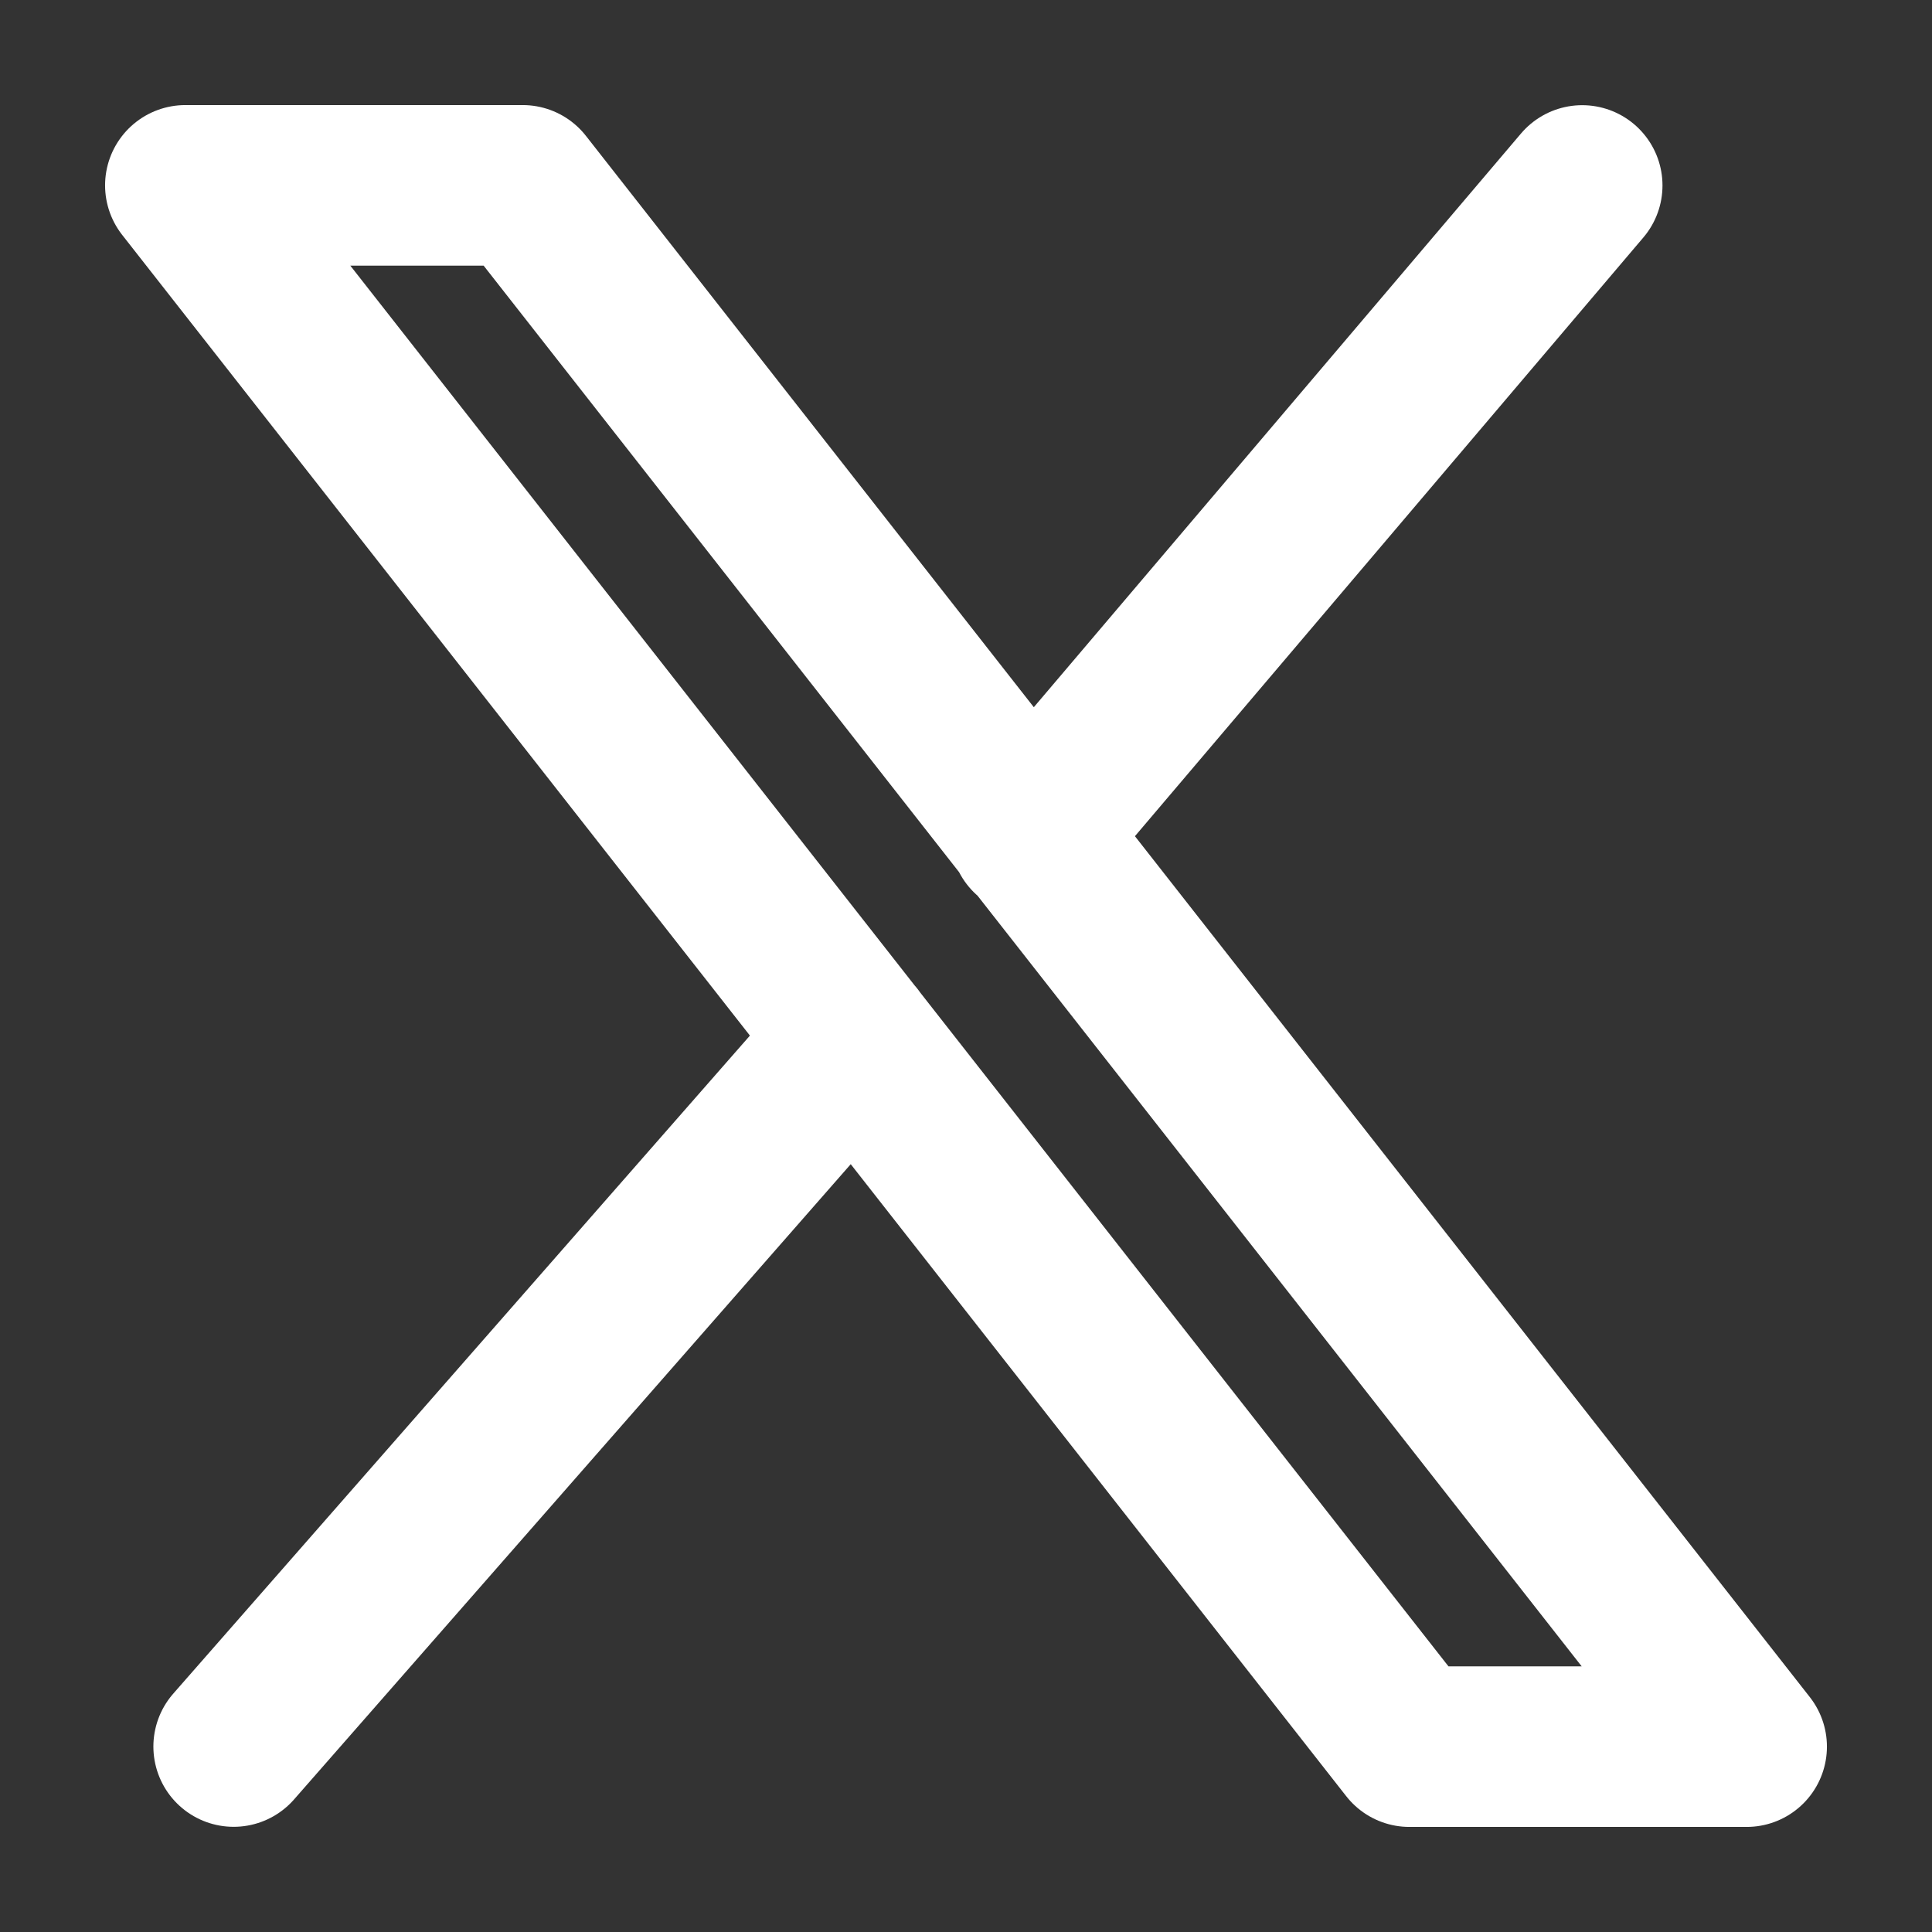
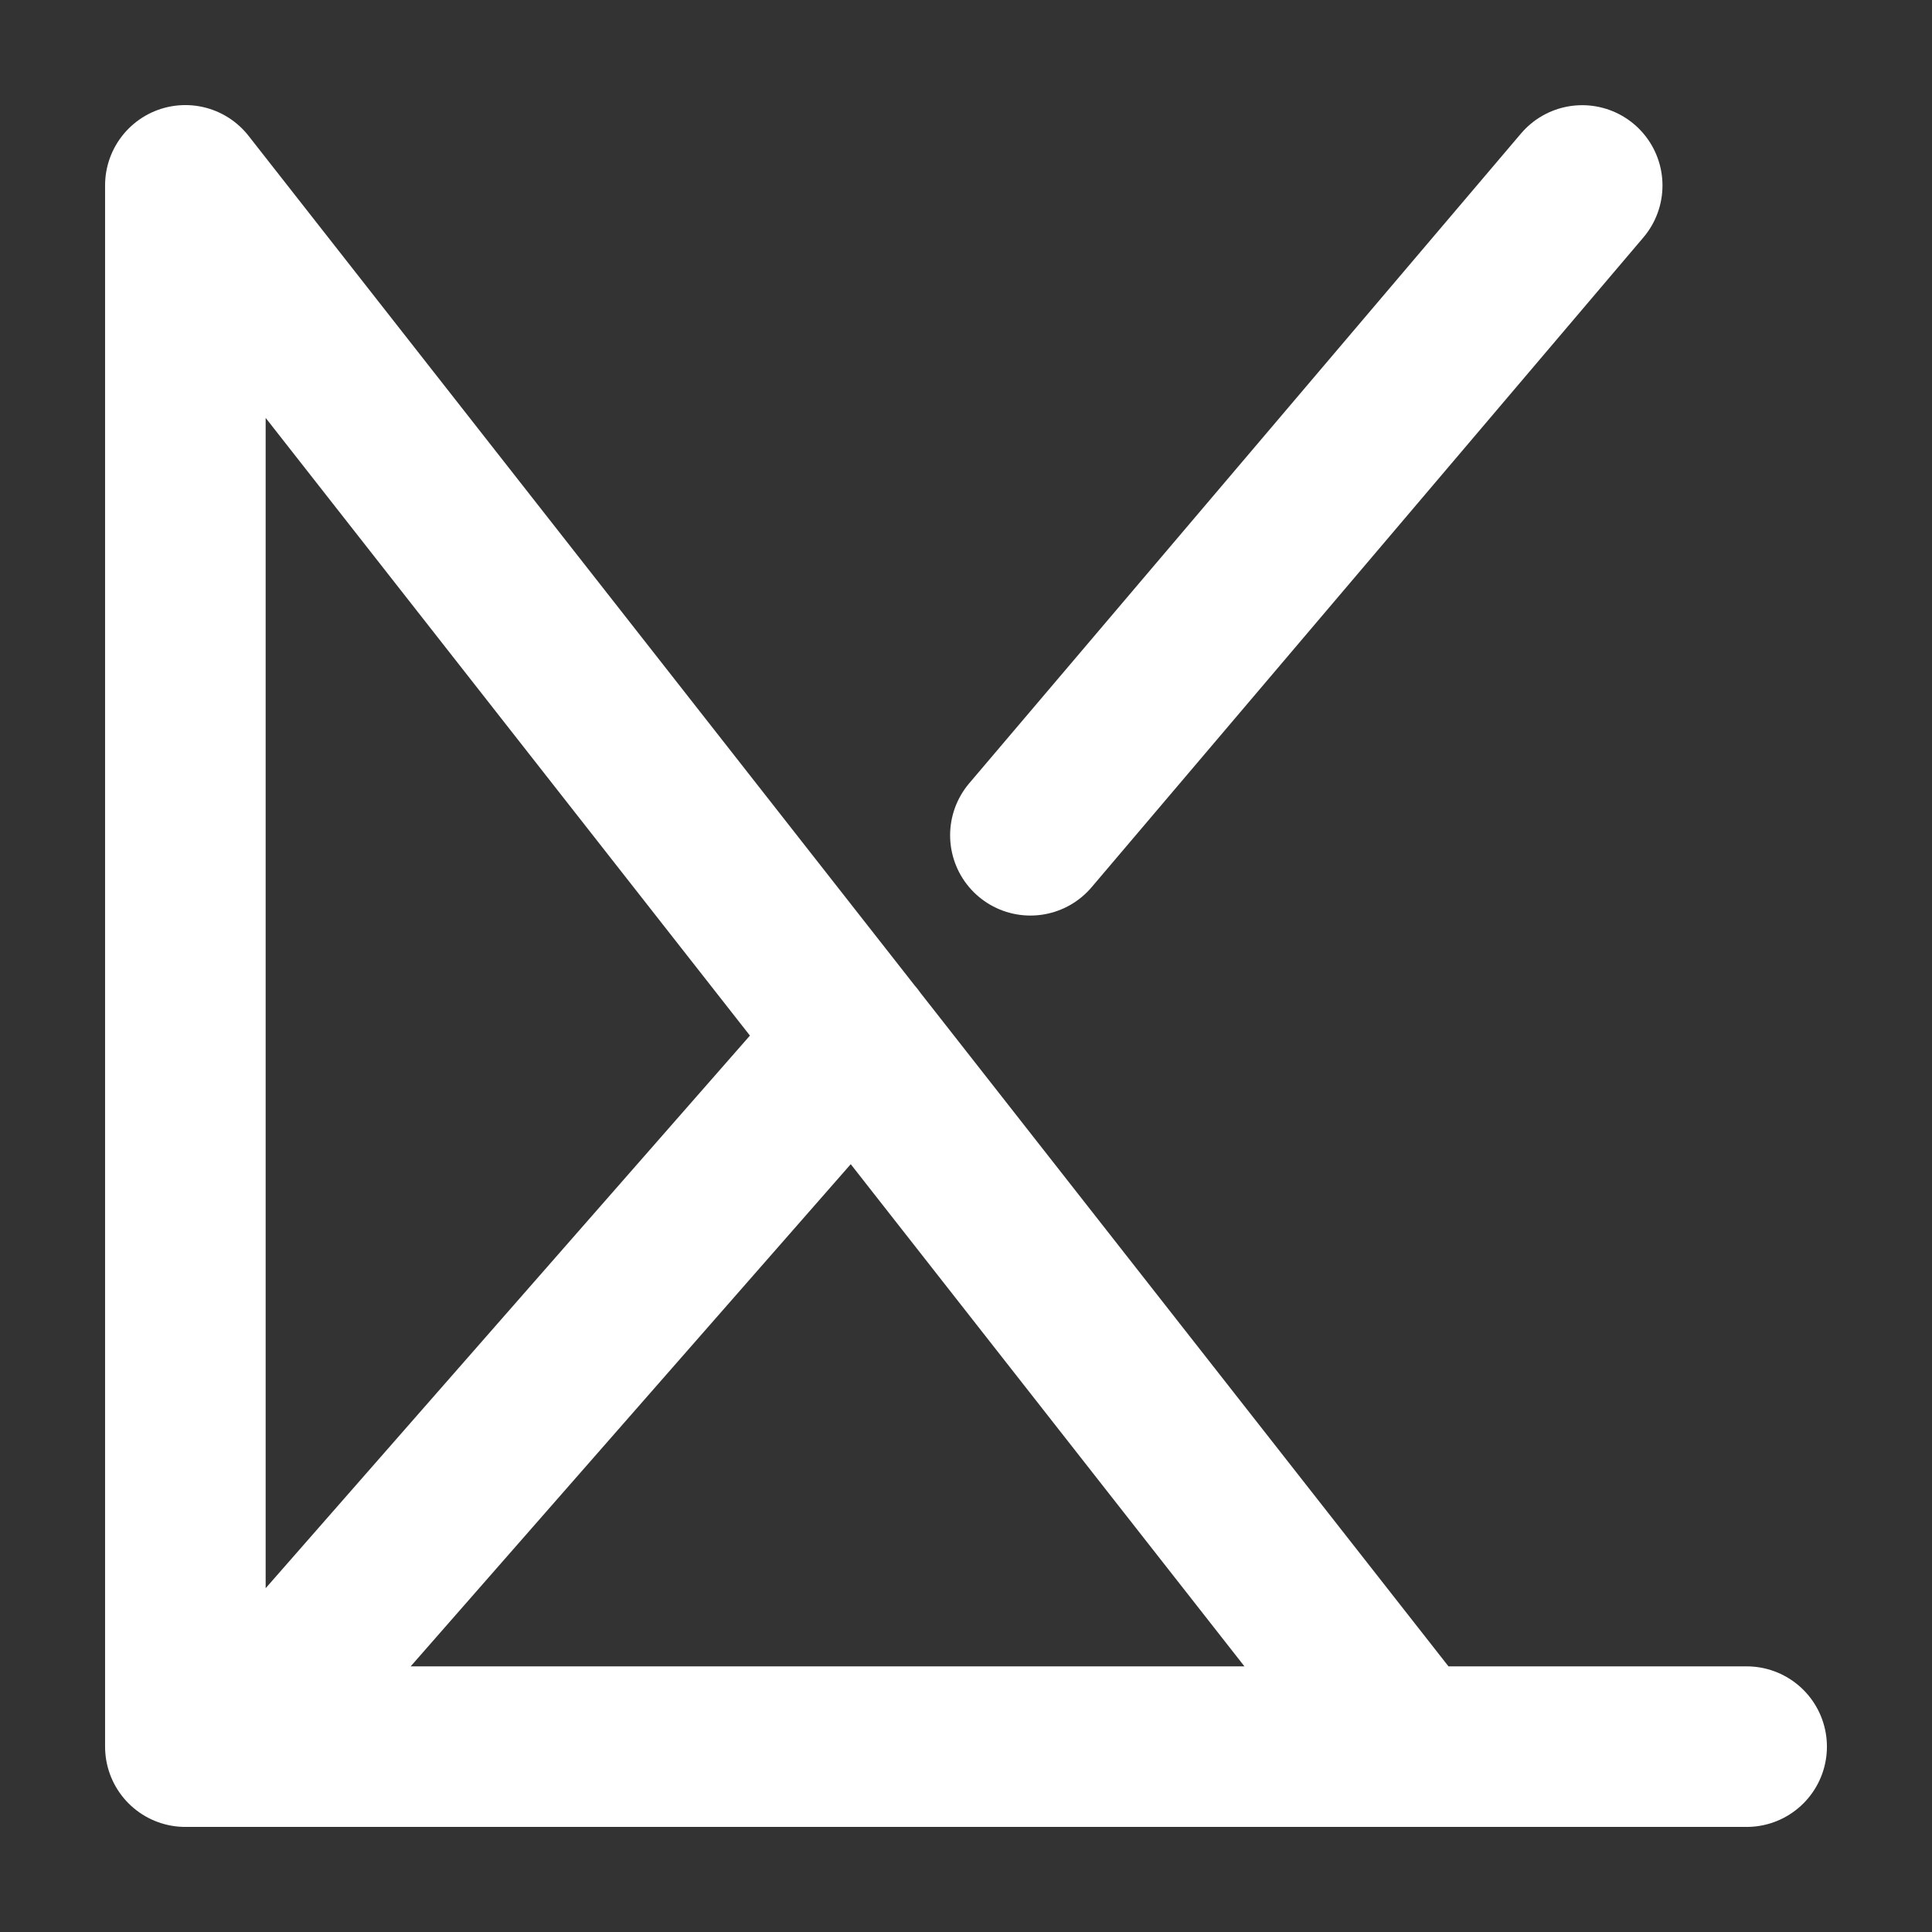
<svg xmlns="http://www.w3.org/2000/svg" width="18" height="18" viewBox="0 0 18 18" fill="none">
  <rect x="0" y="0" width="18" height="18" fill="#333333" stroke="none" />
-   <path d="M7.959 9.674L2.177 16.272M14.741 1.728L9.6 7.782M1.727 1.727L13.131 16.273H16.273L4.87 1.727H1.727Z" stroke="white" stroke-width="1.496" stroke-linecap="round" stroke-linejoin="round" />
+   <path d="M7.959 9.674L2.177 16.272M14.741 1.728L9.6 7.782M1.727 1.727L13.131 16.273H16.273H1.727Z" stroke="white" stroke-width="1.496" stroke-linecap="round" stroke-linejoin="round" />
</svg>